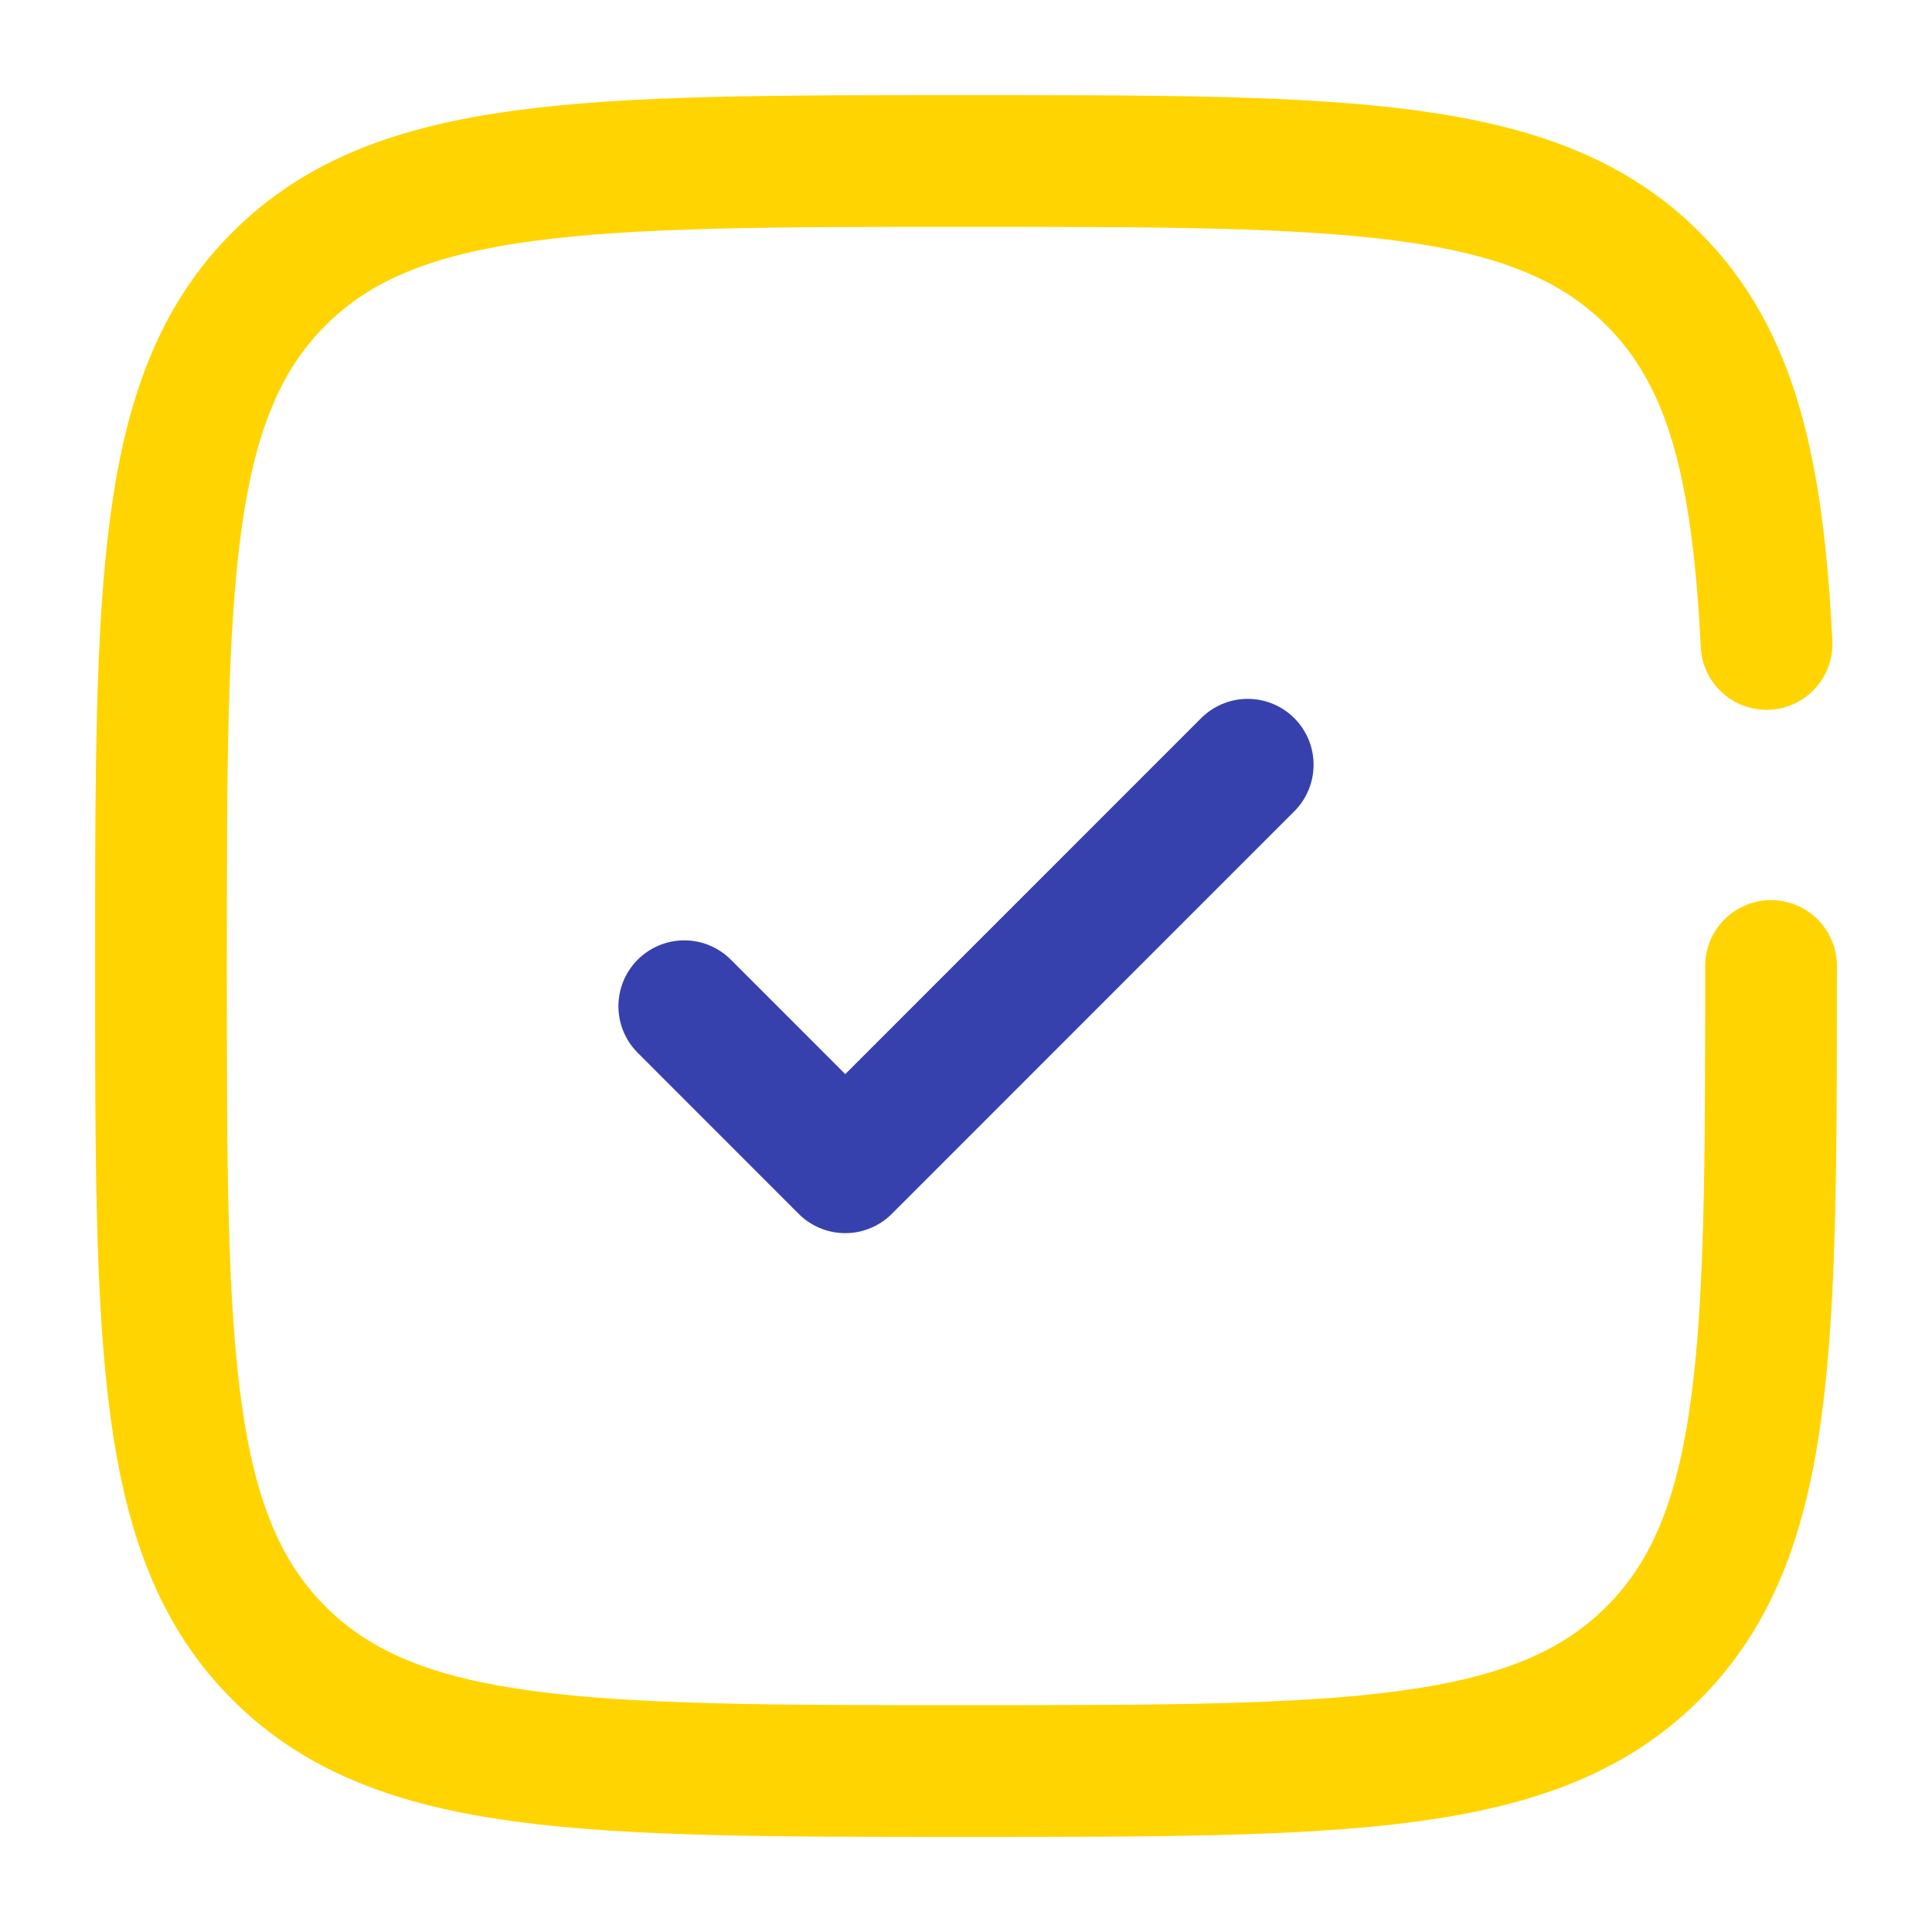
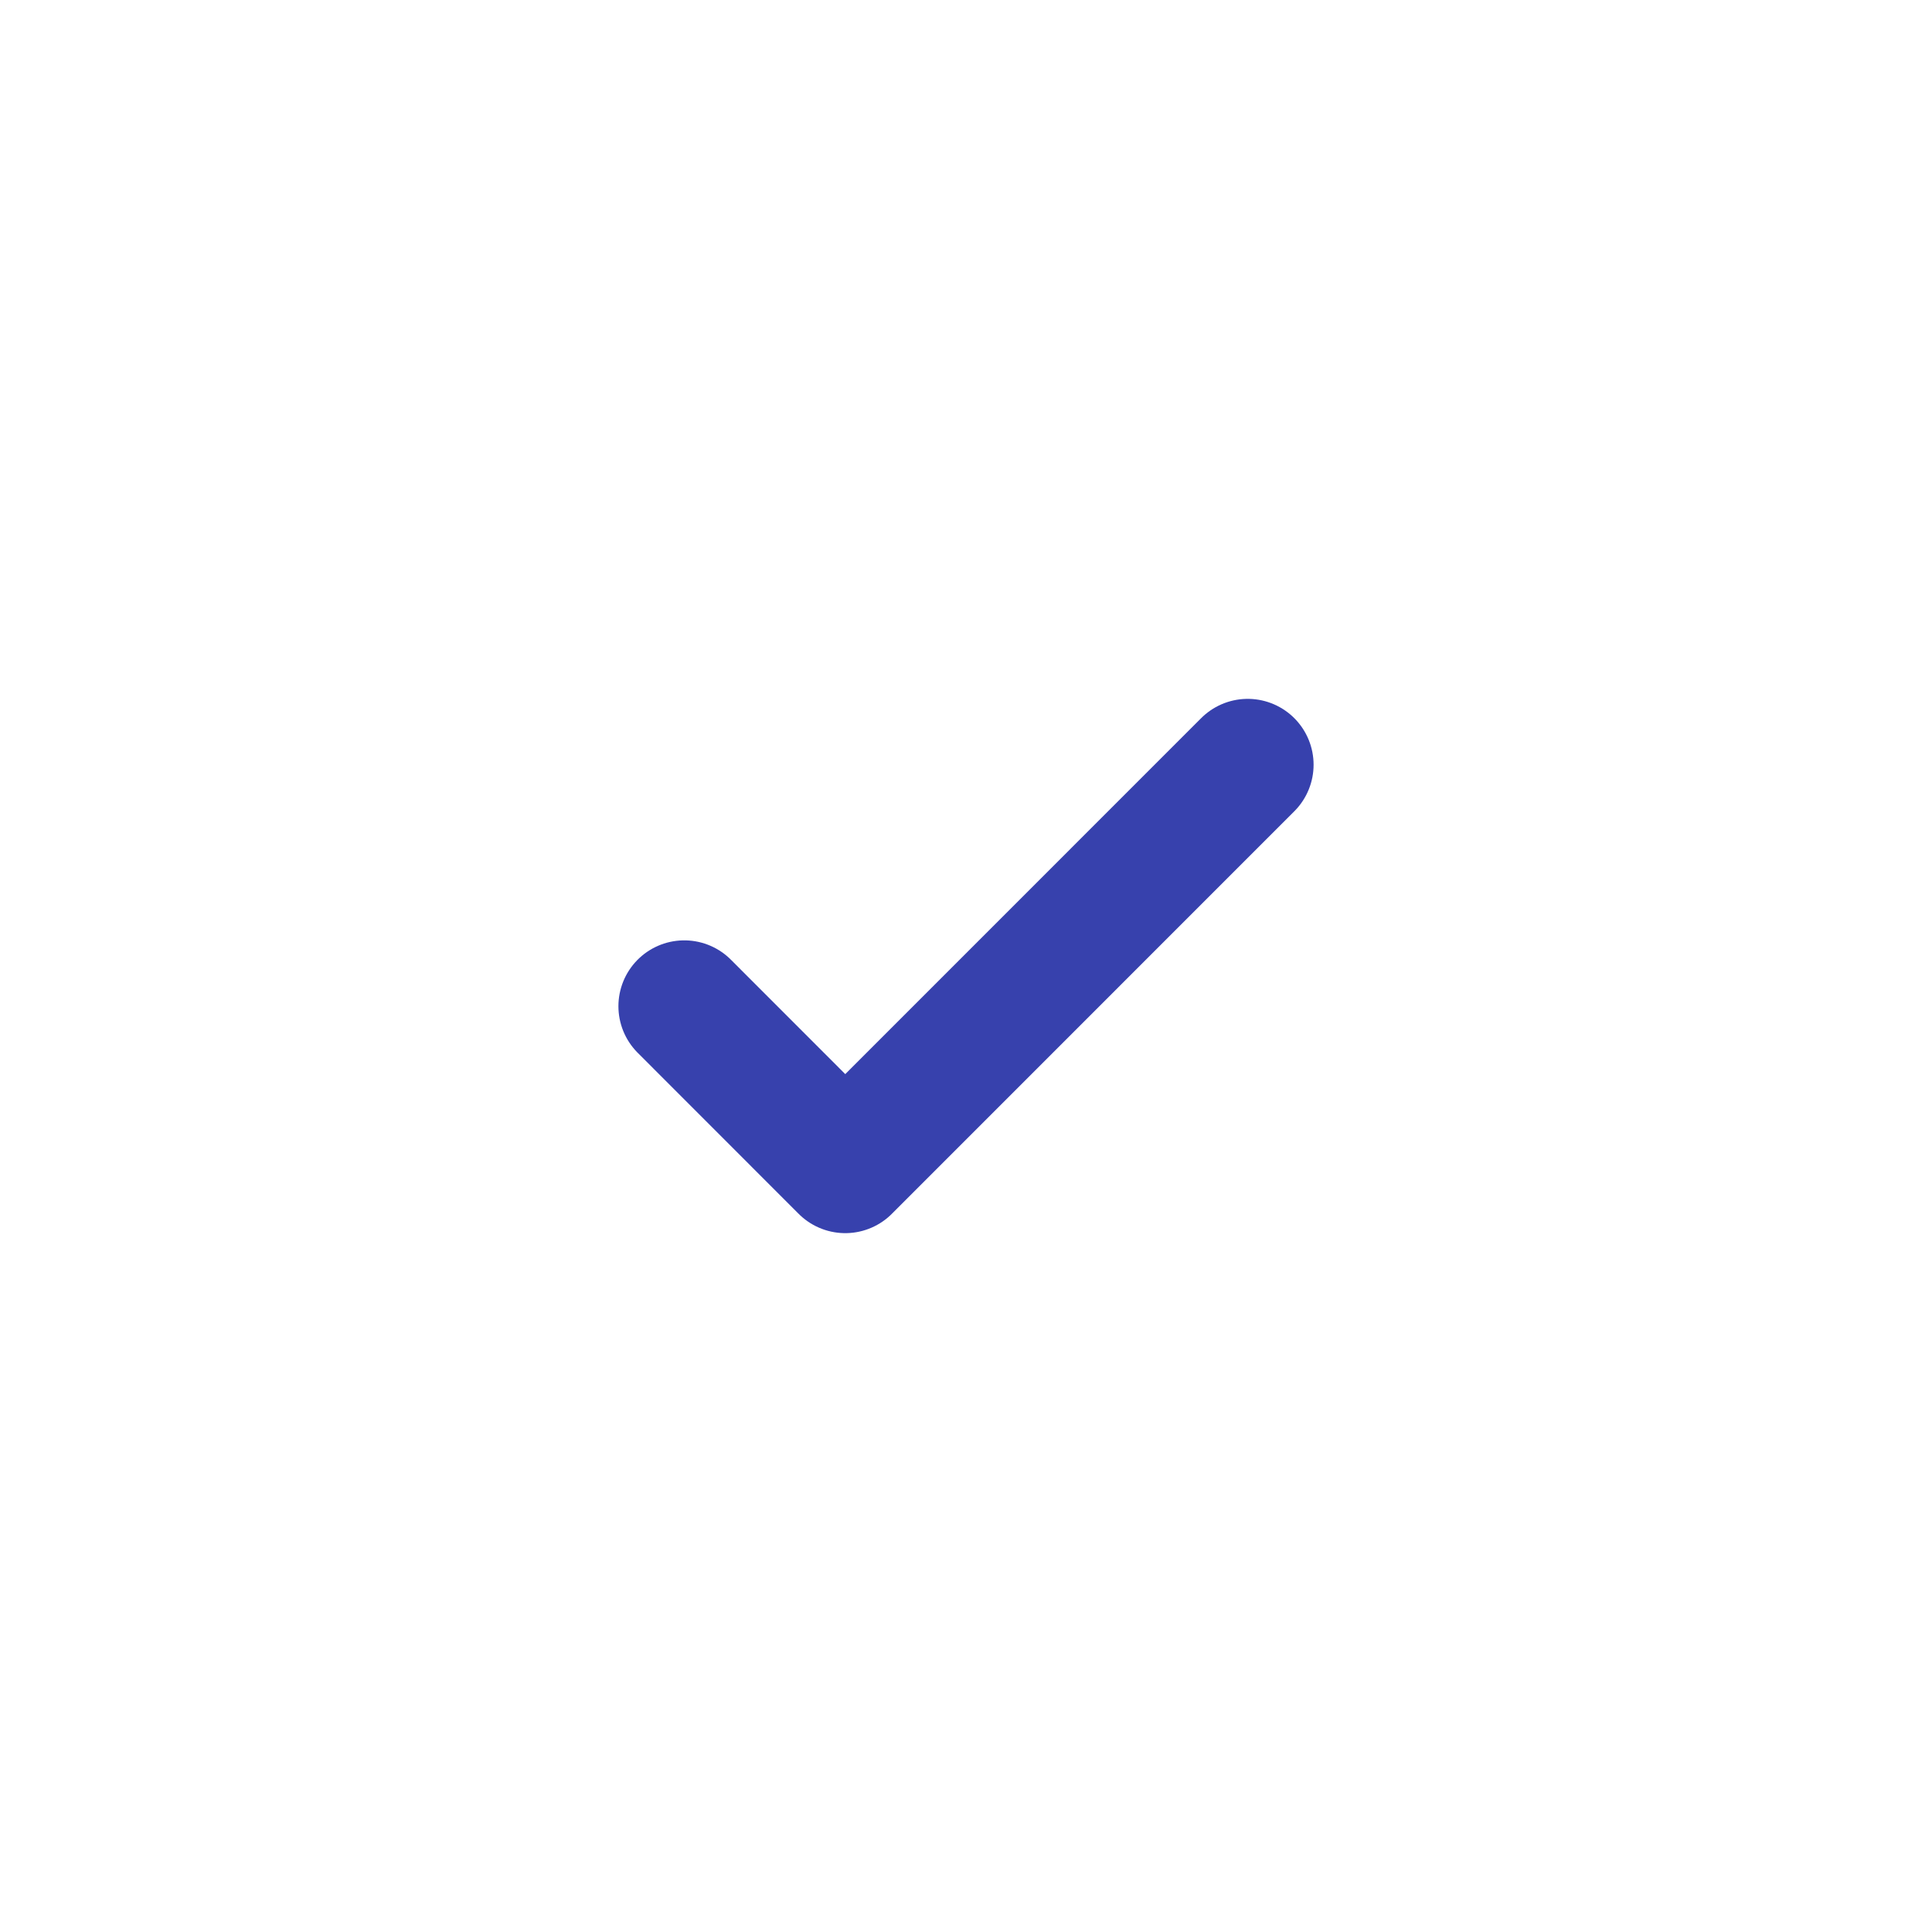
<svg xmlns="http://www.w3.org/2000/svg" width="22" height="22" viewBox="0 0 22 22" fill="none">
  <path d="M7.792 11.458L9.625 13.292L14.208 8.708" stroke="#3741AD" stroke-width="1.5" stroke-linecap="round" stroke-linejoin="round" />
-   <path d="M20.167 11C20.167 15.321 20.167 17.482 18.824 18.824C17.482 20.167 15.321 20.167 11 20.167C6.679 20.167 4.518 20.167 3.176 18.824C1.833 17.482 1.833 15.321 1.833 11C1.833 6.679 1.833 4.518 3.176 3.176C4.518 1.833 6.679 1.833 11 1.833C15.321 1.833 17.482 1.833 18.824 3.176C19.717 4.068 20.016 5.323 20.116 7.333" stroke="#FFD400" stroke-width="1.5" stroke-linecap="round" />
</svg>